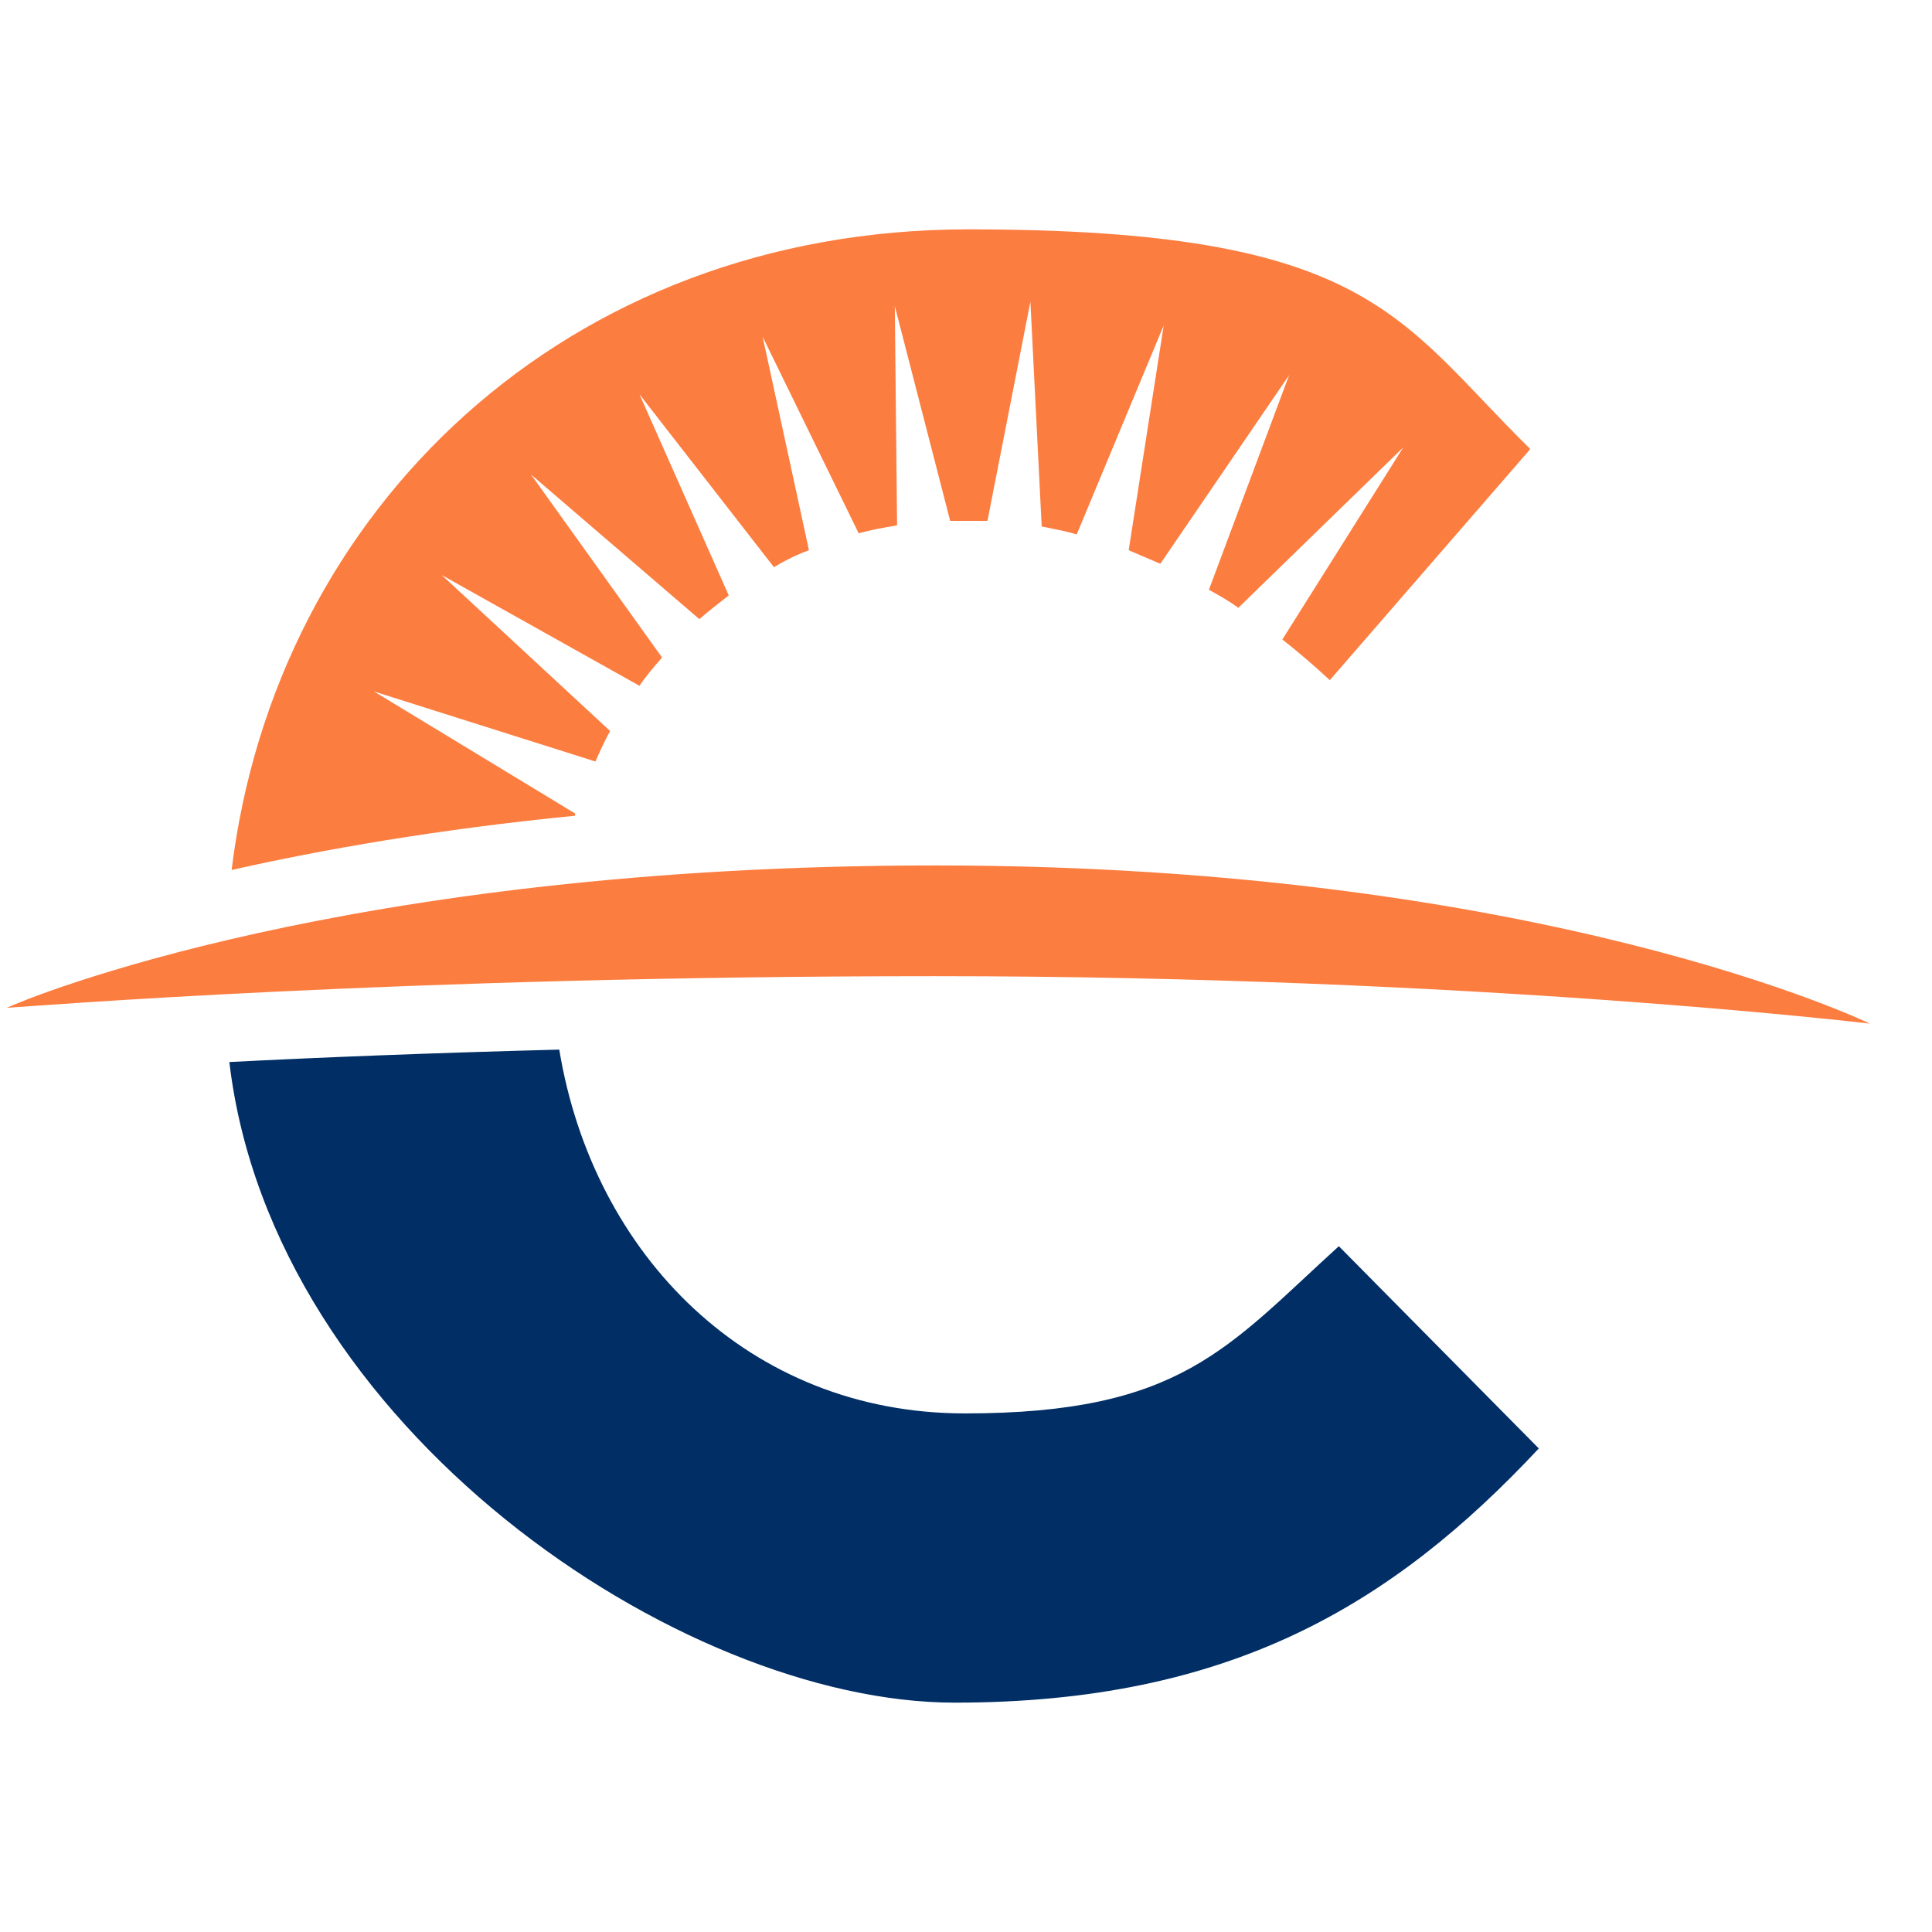
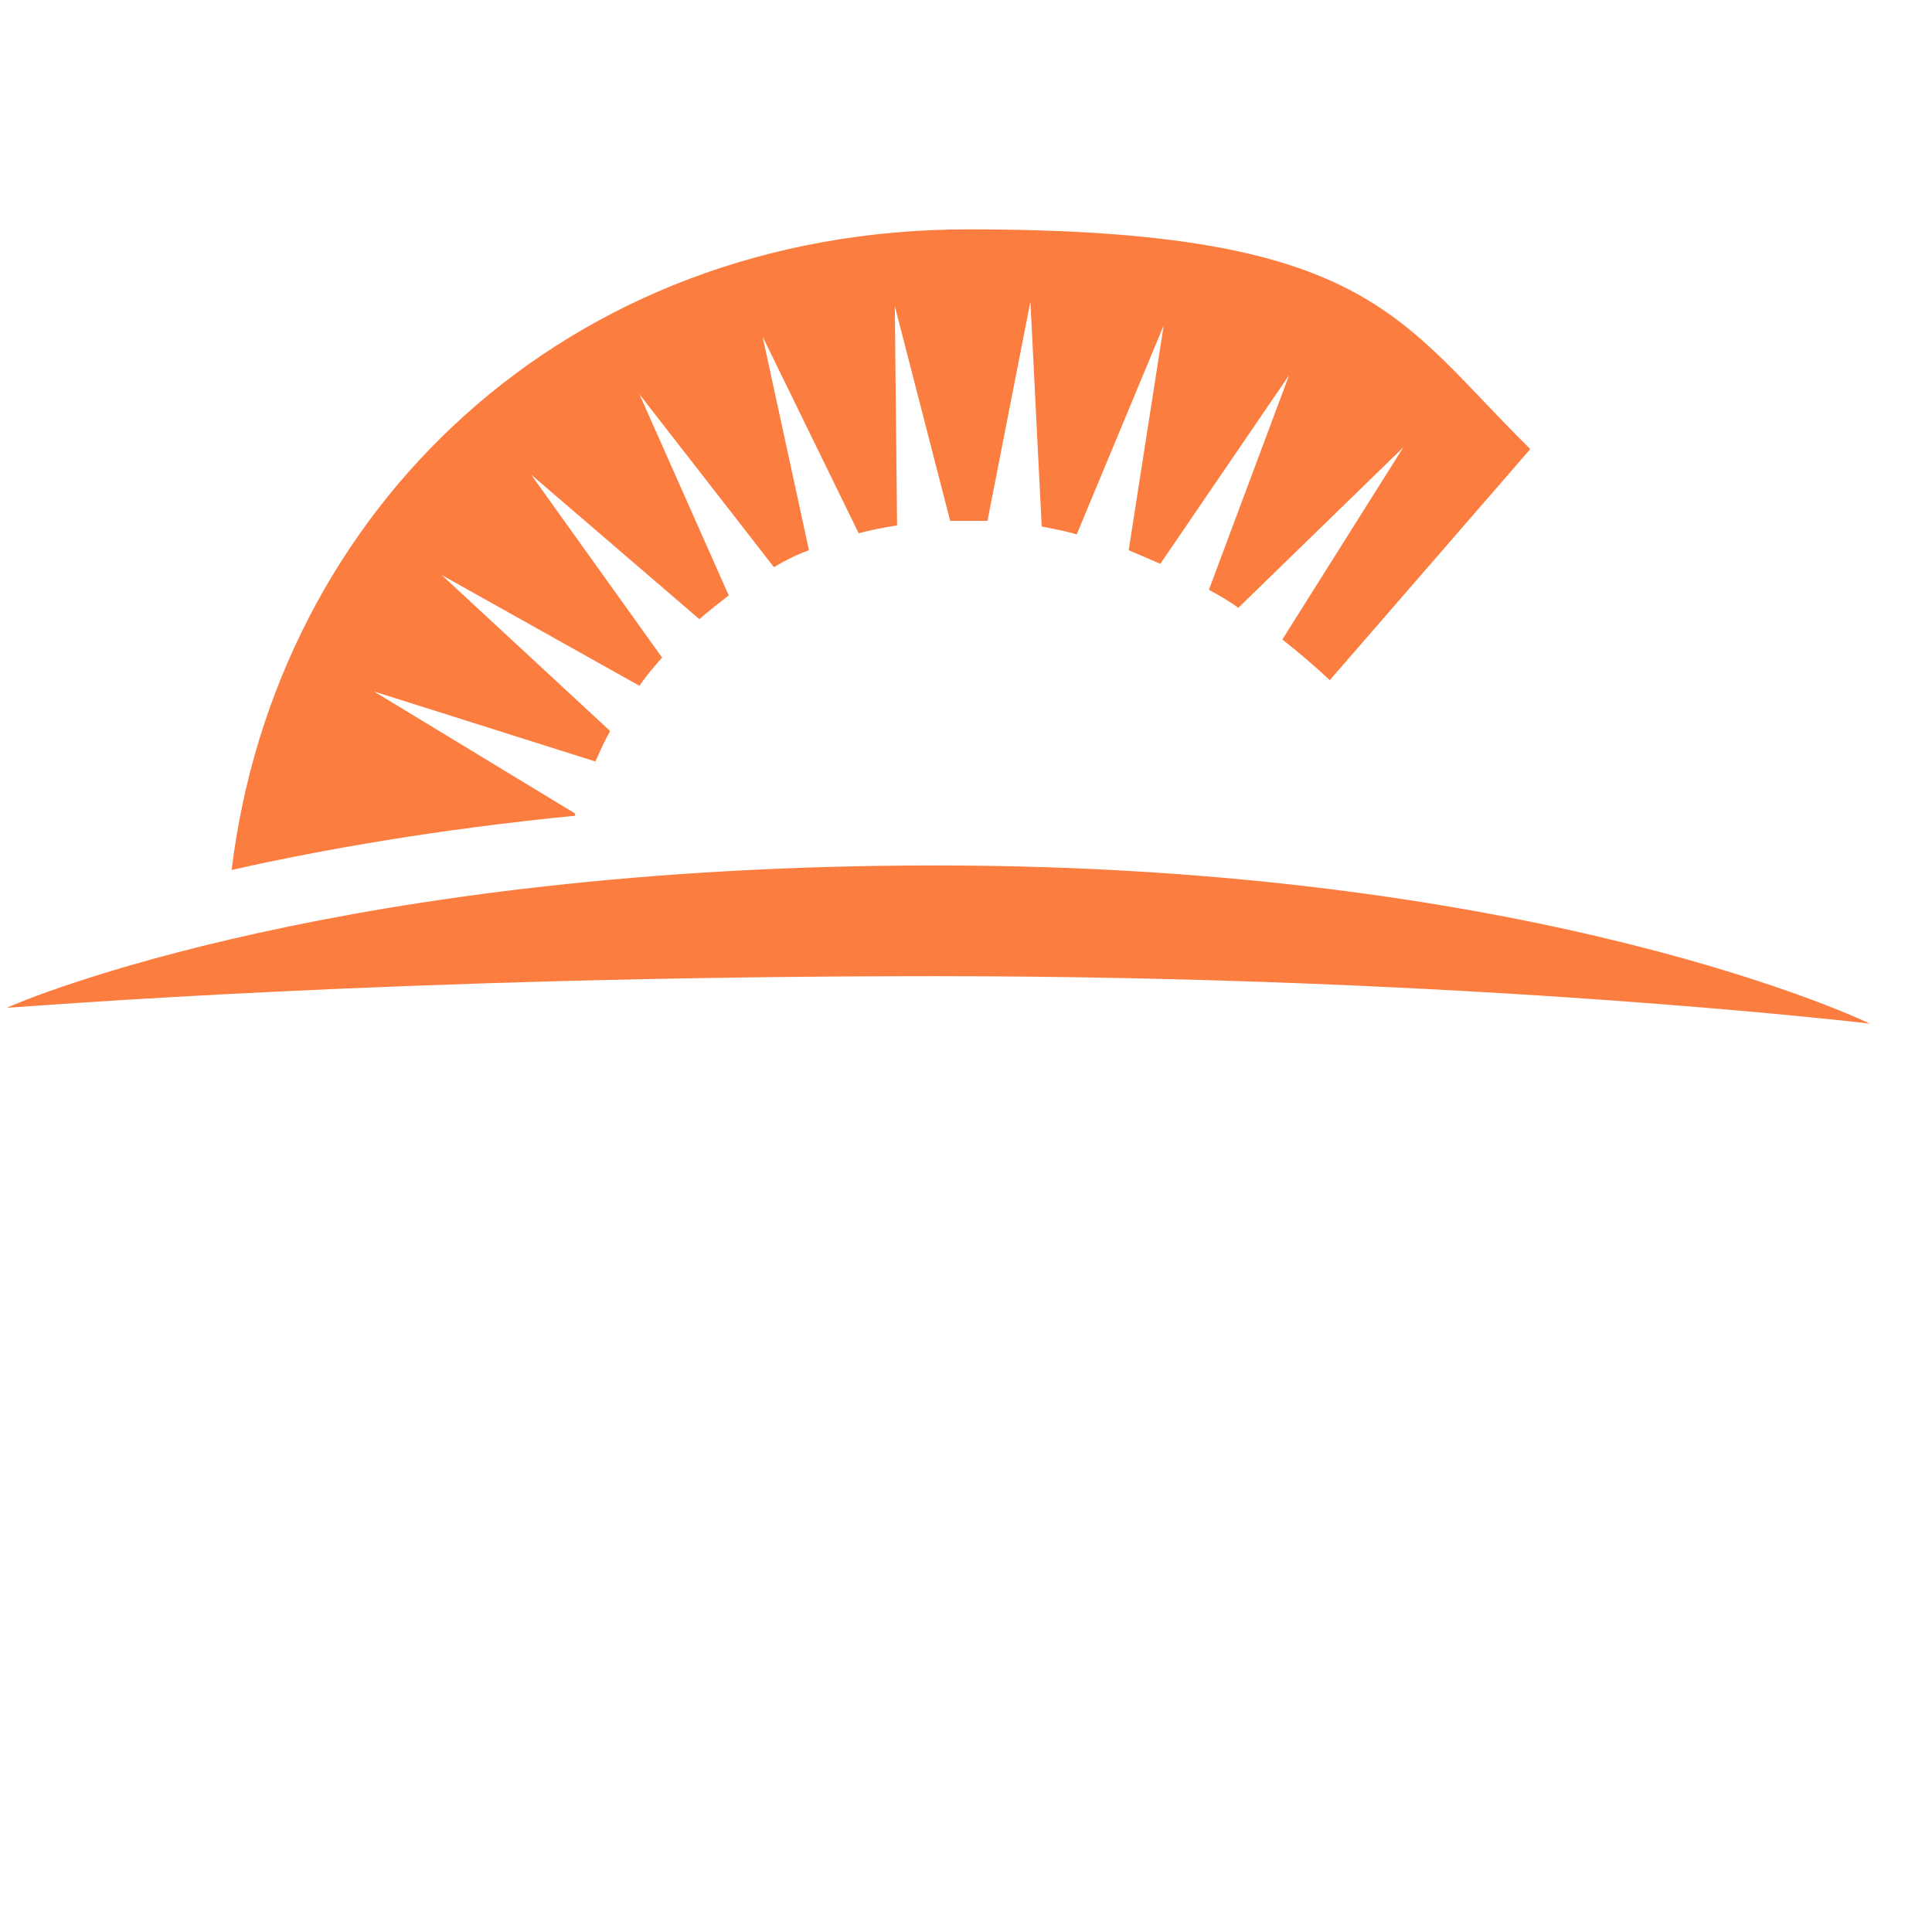
<svg xmlns="http://www.w3.org/2000/svg" id="Art" version="1.1" viewBox="0 0 171 171">
  <defs>
    <style>
      .st0 {
        fill: #fc7d40;
      }

      .st1 {
        fill: none;
      }

      .st2 {
        fill: #002e65;
      }
    </style>
  </defs>
  <g>
    <path class="st0" d="M135.4,39.8l-17.7,20.4c-1.4-1.3-2.8-2.5-4.2-3.6l10.7-17-14.6,14.2c-.8-.6-1.7-1.1-2.6-1.6l7.1-19-11.4,16.7c-.9-.4-1.9-.8-2.8-1.2l3.1-19.9-7.7,18.5c-1-.3-2.1-.5-3.1-.7l-1-19.9-3.8,19.4c-.7,0-1.3,0-2,0s-.9,0-1.3,0l-4.9-19,.2,19.4c-1.2.2-2.3.4-3.4.7l-8.5-17.4,4.1,18.9c-1.1.4-2.1.9-3.1,1.5l-11.9-15.3,7.9,17.8c-.9.7-1.8,1.4-2.6,2.1l-14.9-12.8,11.6,16.2c-.7.8-1.4,1.6-2,2.5l-17.5-9.8,14.9,13.8c-.5.9-.9,1.8-1.3,2.7l-19.6-6.2,17.8,10.8c0,0,0,.2,0,.2-12.2,1.2-22.4,3-30.4,4.8,3.9-31.9,29.6-56.7,65.2-56.7s38,7.9,49.7,19.4Z" />
-     <path class="st2" d="M136.2,128.2c-13,13.9-27.4,22.5-51.7,22.5s-60.4-24.4-64.2-56.7c7.8-.4,17.7-.8,29.2-1.1,3,18.2,16.8,32.2,35.9,32.2s23.2-5.8,33.1-14.8l17.6,17.8h0Z" />
    <path class="st0" d="M82.8,76.6c53.9,0,82.7,14,82.7,14,0,0-35.2-4.2-82.7-4.2S2.5,89.1.6,89.2c1.7-.8,30-12.6,82.2-12.6" />
  </g>
  <path class="st1" d="M.5,88.5H.5s0,0,0,0c0,0,0,0,0,0Z" />
</svg>